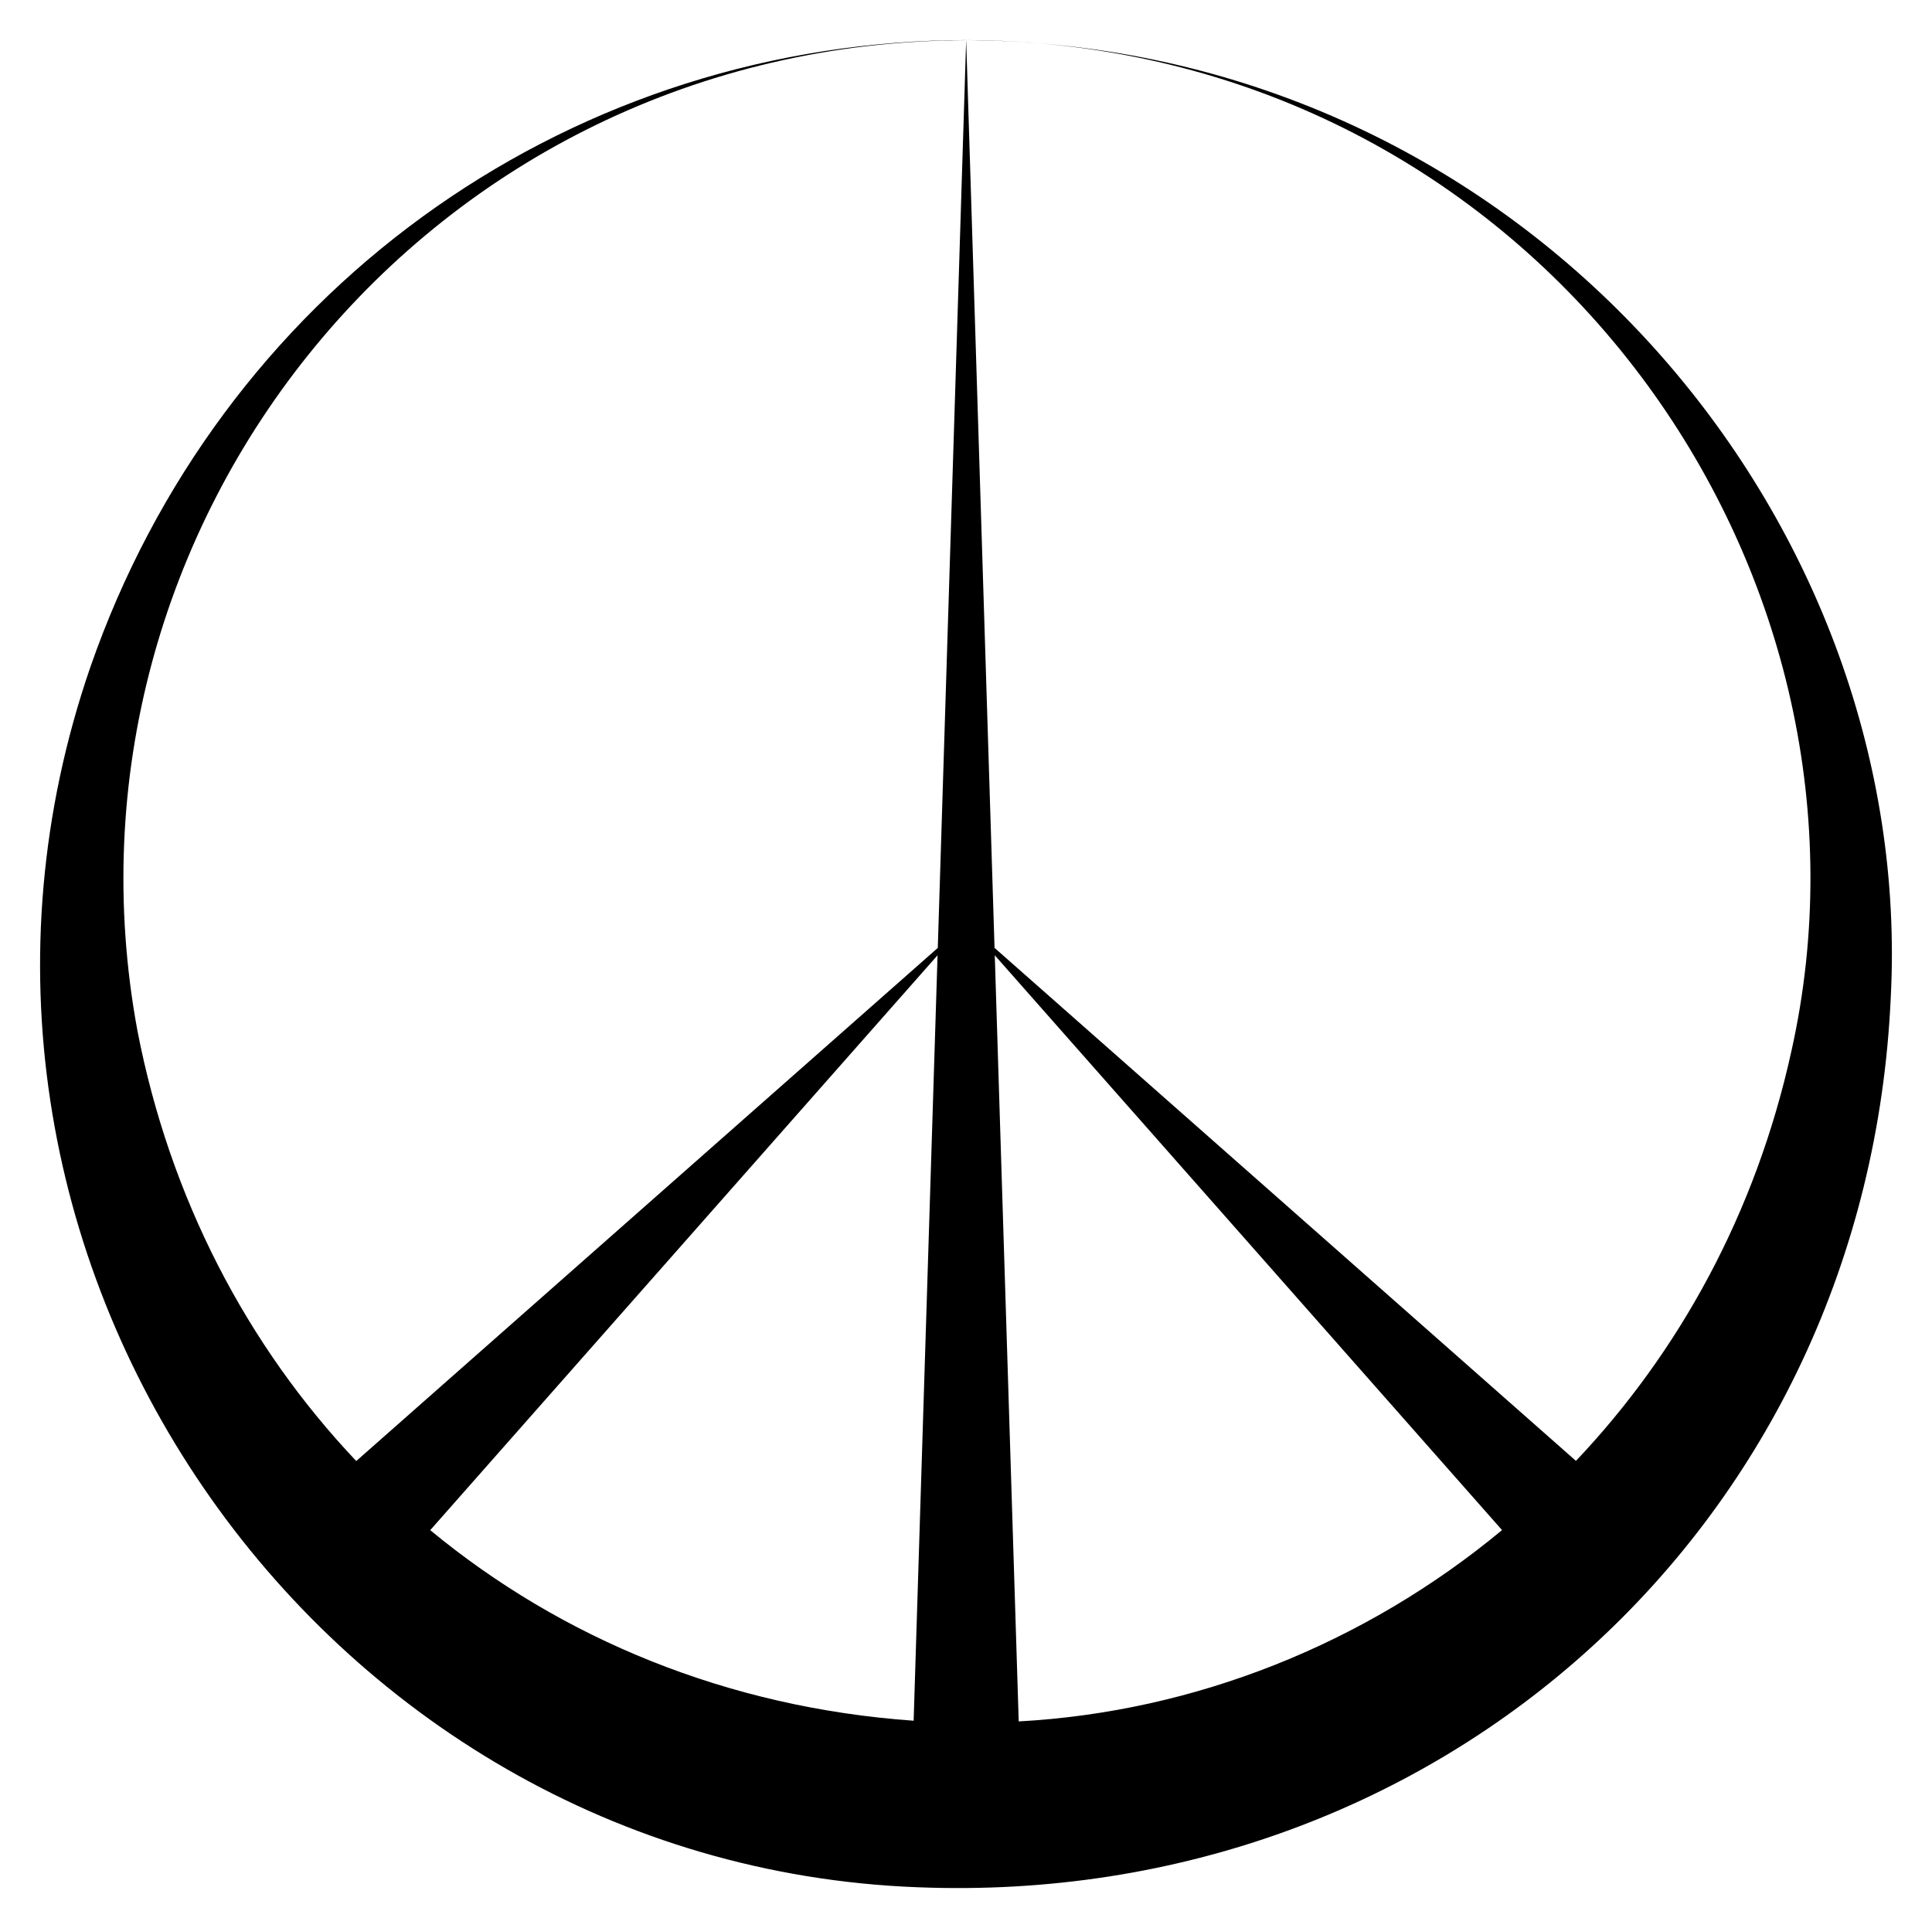
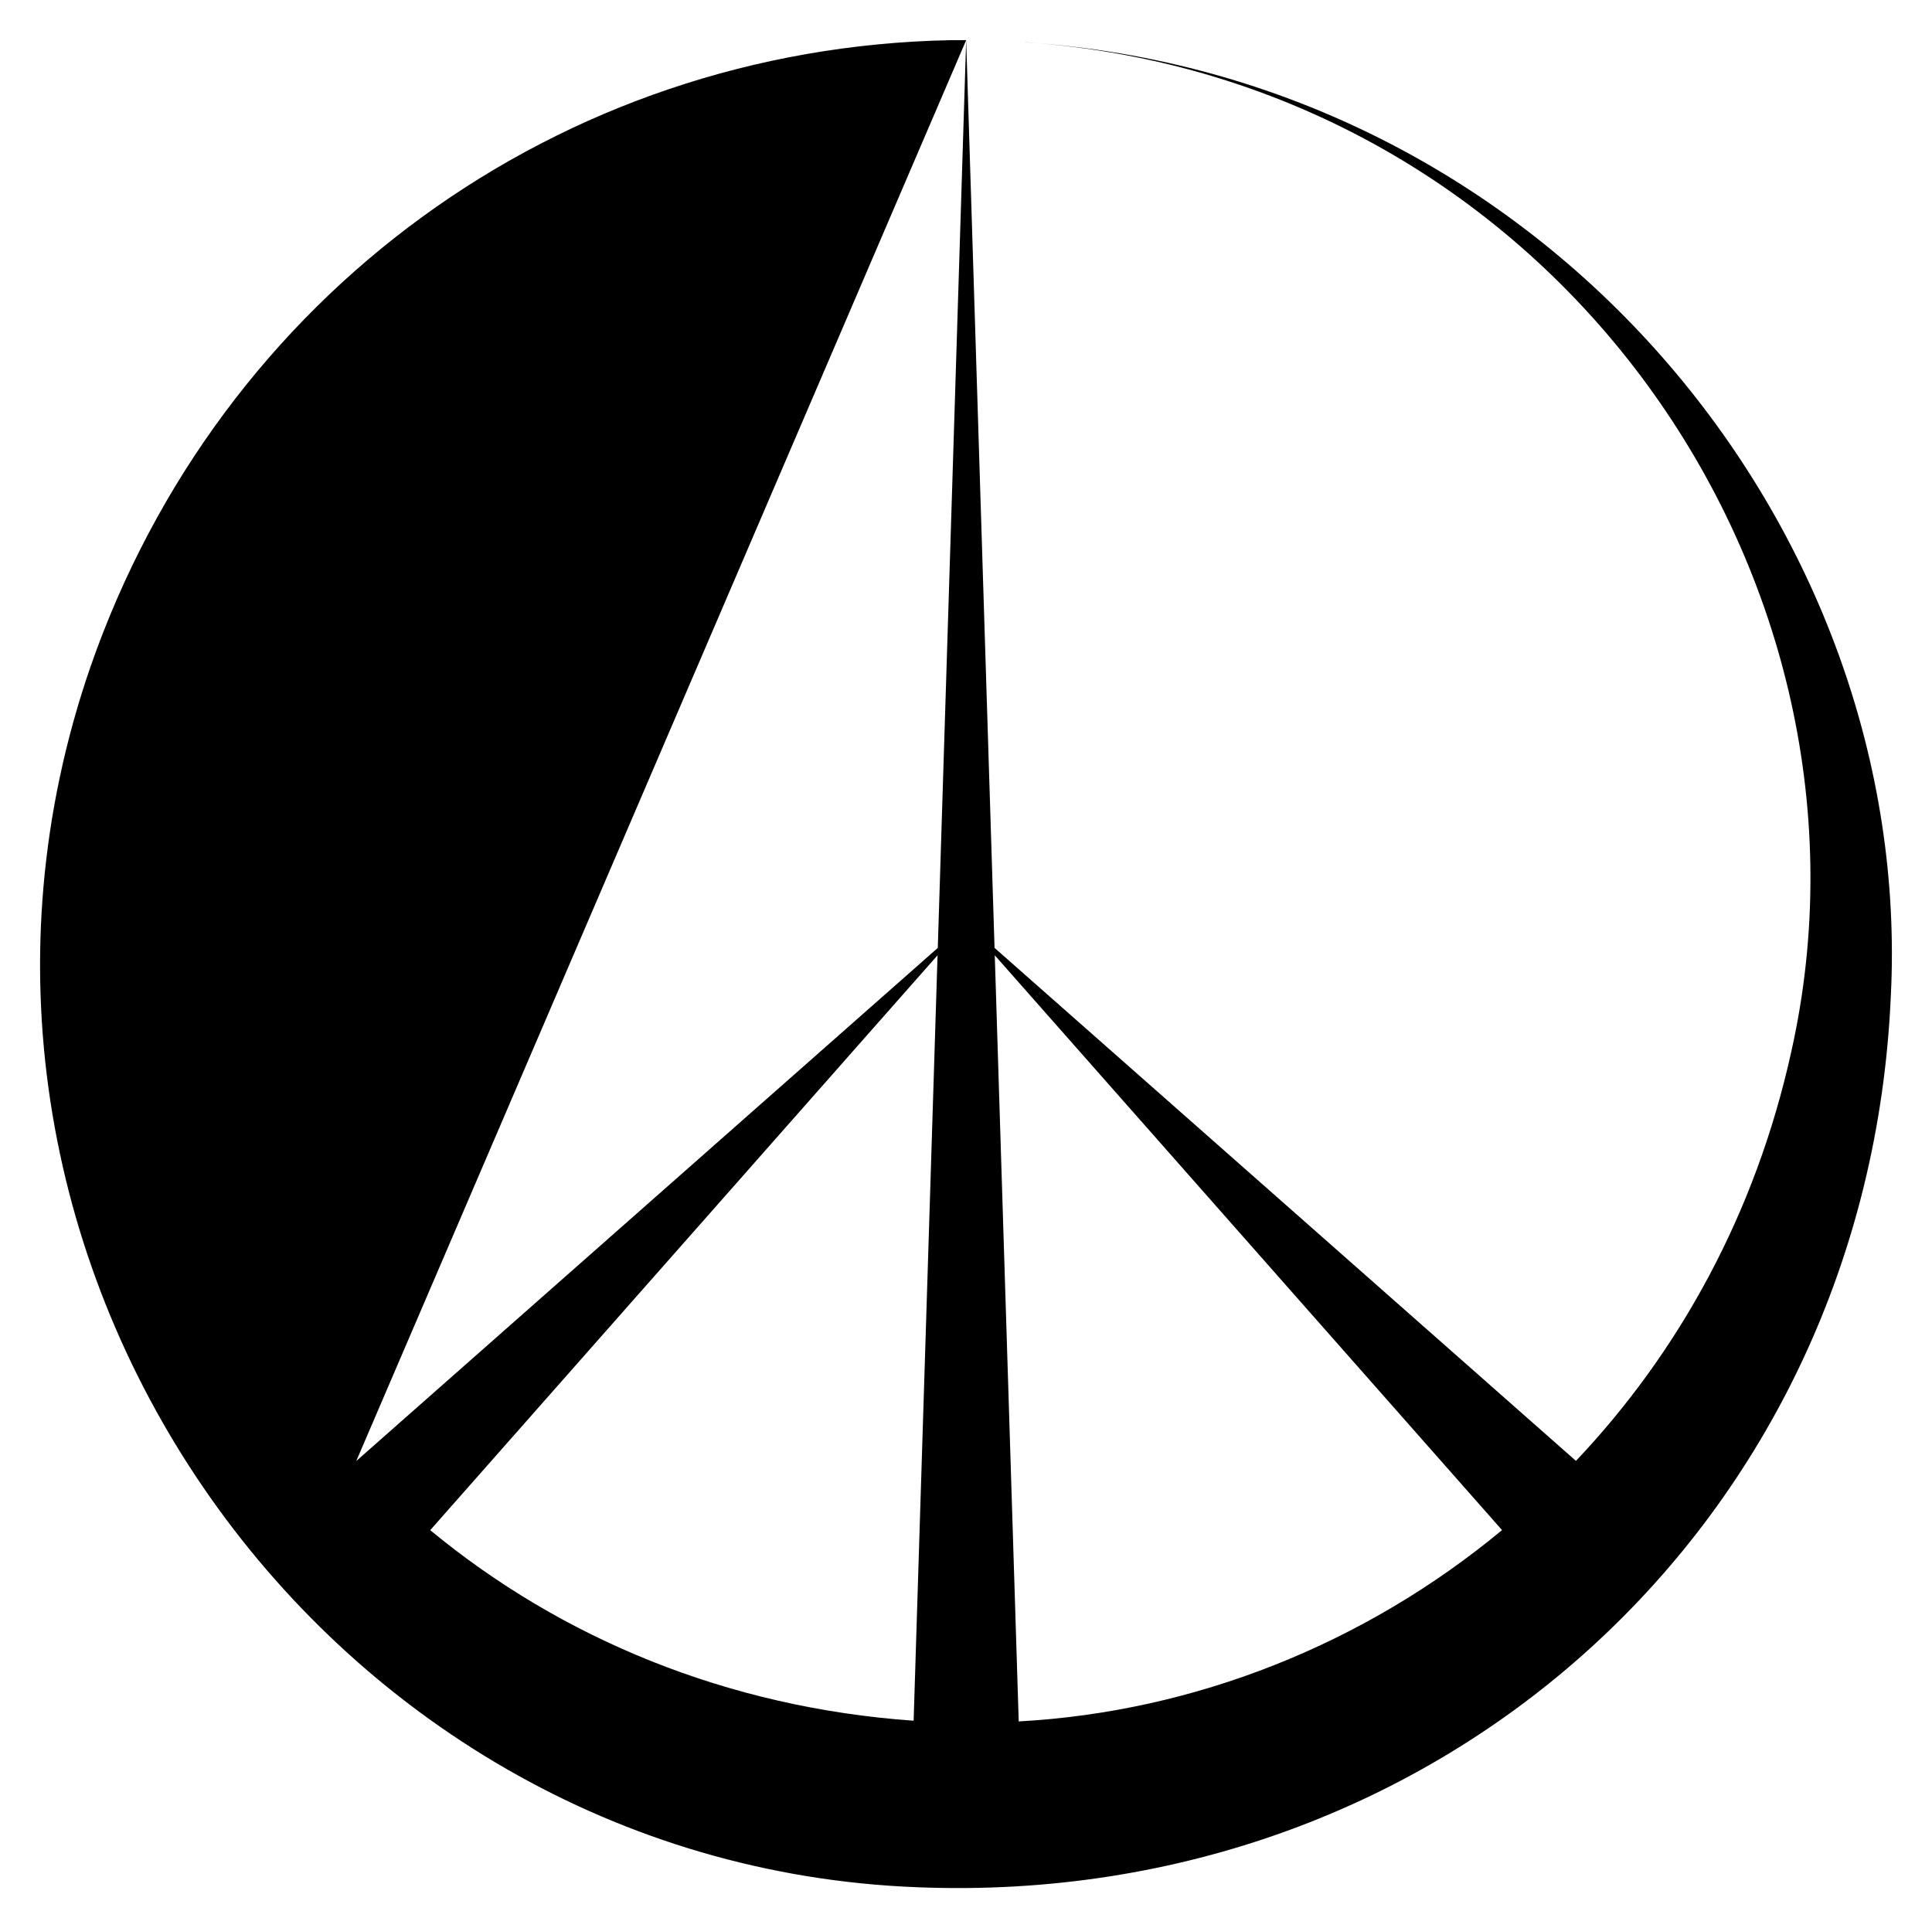
<svg xmlns="http://www.w3.org/2000/svg" enable-background="new 0 0 1672.565 1669.247" version="1.1" viewBox="0 0 1672.6 1669.2" xml:space="preserve">
-   <path d="m850.22 34.814c-4.387-0.061-8.758-0.073-13.121-0.06 17.005 0.094 33.842 0.698 50.501 1.8-12.345-0.867-24.801-1.461-37.38-1.74z" />
-   <path d="m887.6 36.554c460.23 32.299 754.32 466.91 663.24 873.7-30.949 140.64-97.551 260.71-186.49 354.57l-503.34-444.16-24.56-785.9c0.218-1e-3 0.435-4e-3 0.652-5e-3 -0.218-1e-3 -0.435-5e-3 -0.652-6e-3l-4e-3 -0.125-4e-3 0.125c-4.581-0.022-9.169-0.019-13.774 0.034-338.63 6.727-632.48 220.57-744.44 542.78-174.08 505.17 196.11 1036.6 716.01 1056.4 453.95 18.152 822.34-316.67 842.68-770.76 20.85-405.57-299.13-796.83-749.31-826.6zm412.77 1288.2c-119.07 98.799-266.4 157.35-418.43 165.64l-20.729-663.32 439.16 497.68zm-509.4 165.04c-161.02-11.385-304.7-70.969-418.5-164.99l439.21-497.73-20.71 662.72zm45.469-1455-24.56 785.9-503.45 444.26c-94.878-100.18-161.45-228.08-189.42-372.42-80.864-436.82 250.63-855.99 717.44-857.74z" />
+   <path d="m887.6 36.554c460.23 32.299 754.32 466.91 663.24 873.7-30.949 140.64-97.551 260.71-186.49 354.57l-503.34-444.16-24.56-785.9c0.218-1e-3 0.435-4e-3 0.652-5e-3 -0.218-1e-3 -0.435-5e-3 -0.652-6e-3l-4e-3 -0.125-4e-3 0.125c-4.581-0.022-9.169-0.019-13.774 0.034-338.63 6.727-632.48 220.57-744.44 542.78-174.08 505.17 196.11 1036.6 716.01 1056.4 453.95 18.152 822.34-316.67 842.68-770.76 20.85-405.57-299.13-796.83-749.31-826.6zm412.77 1288.2c-119.07 98.799-266.4 157.35-418.43 165.64l-20.729-663.32 439.16 497.68zm-509.4 165.04c-161.02-11.385-304.7-70.969-418.5-164.99l439.21-497.73-20.71 662.72zm45.469-1455-24.56 785.9-503.45 444.26z" />
</svg>